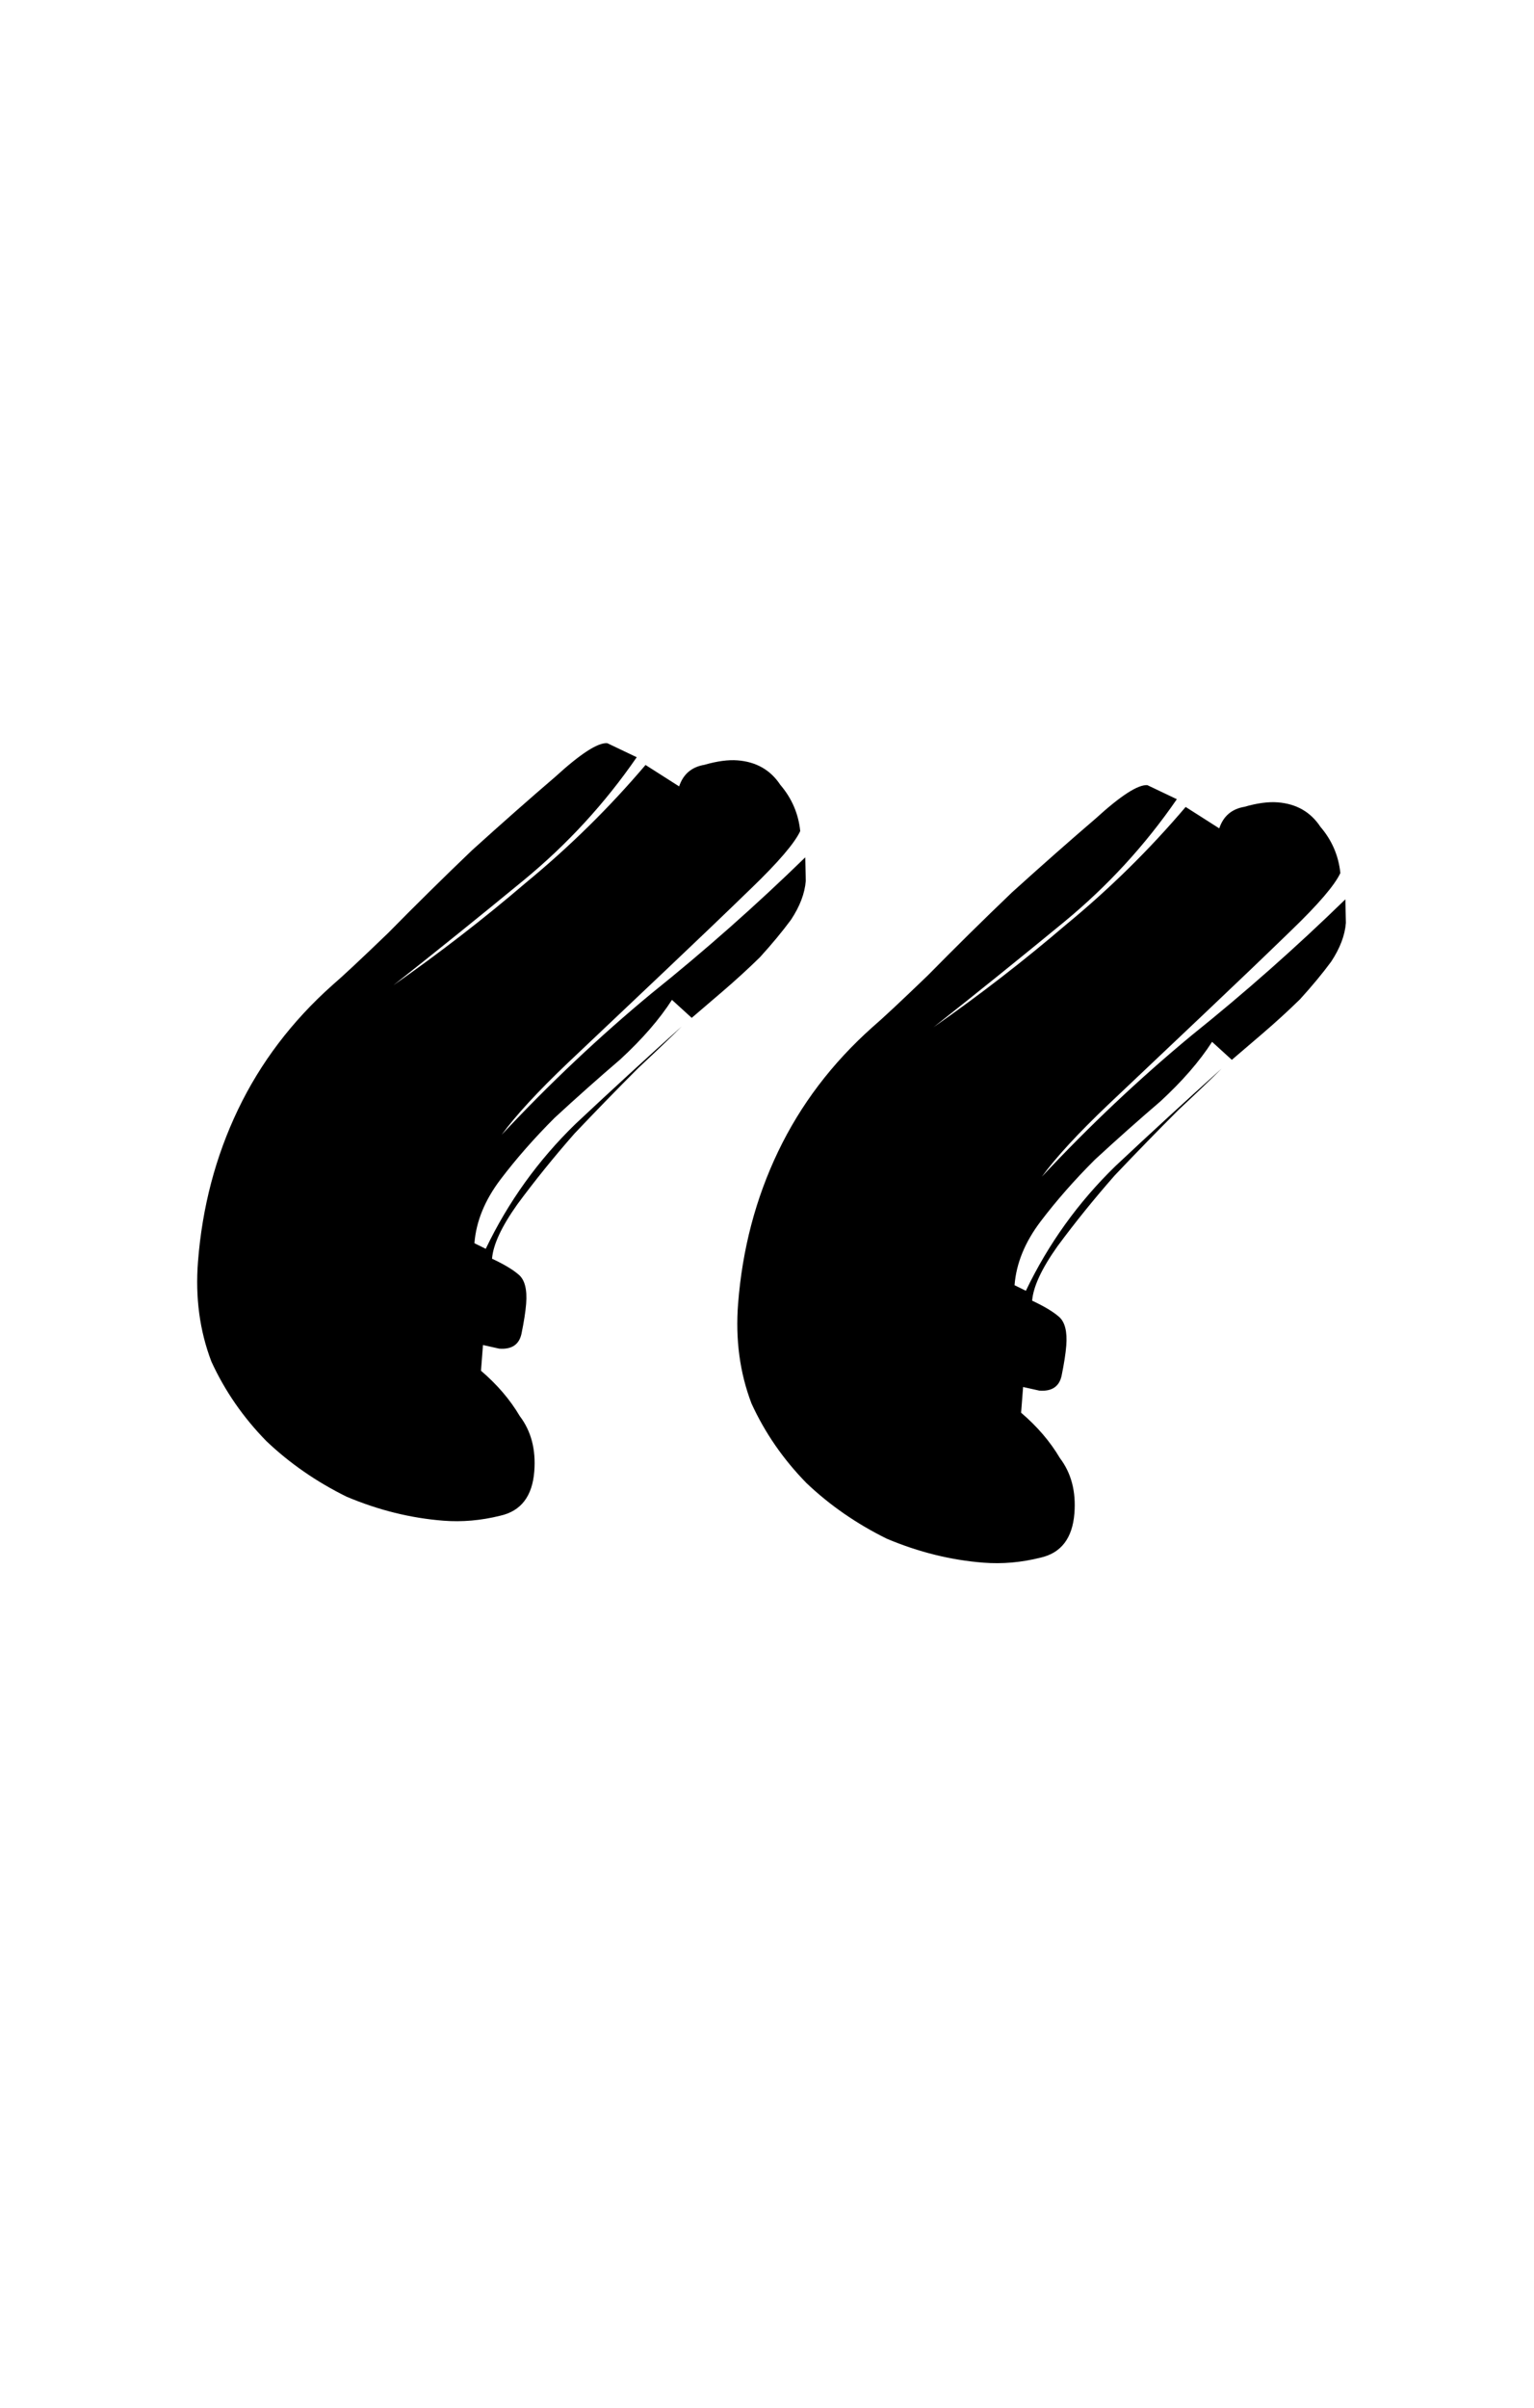
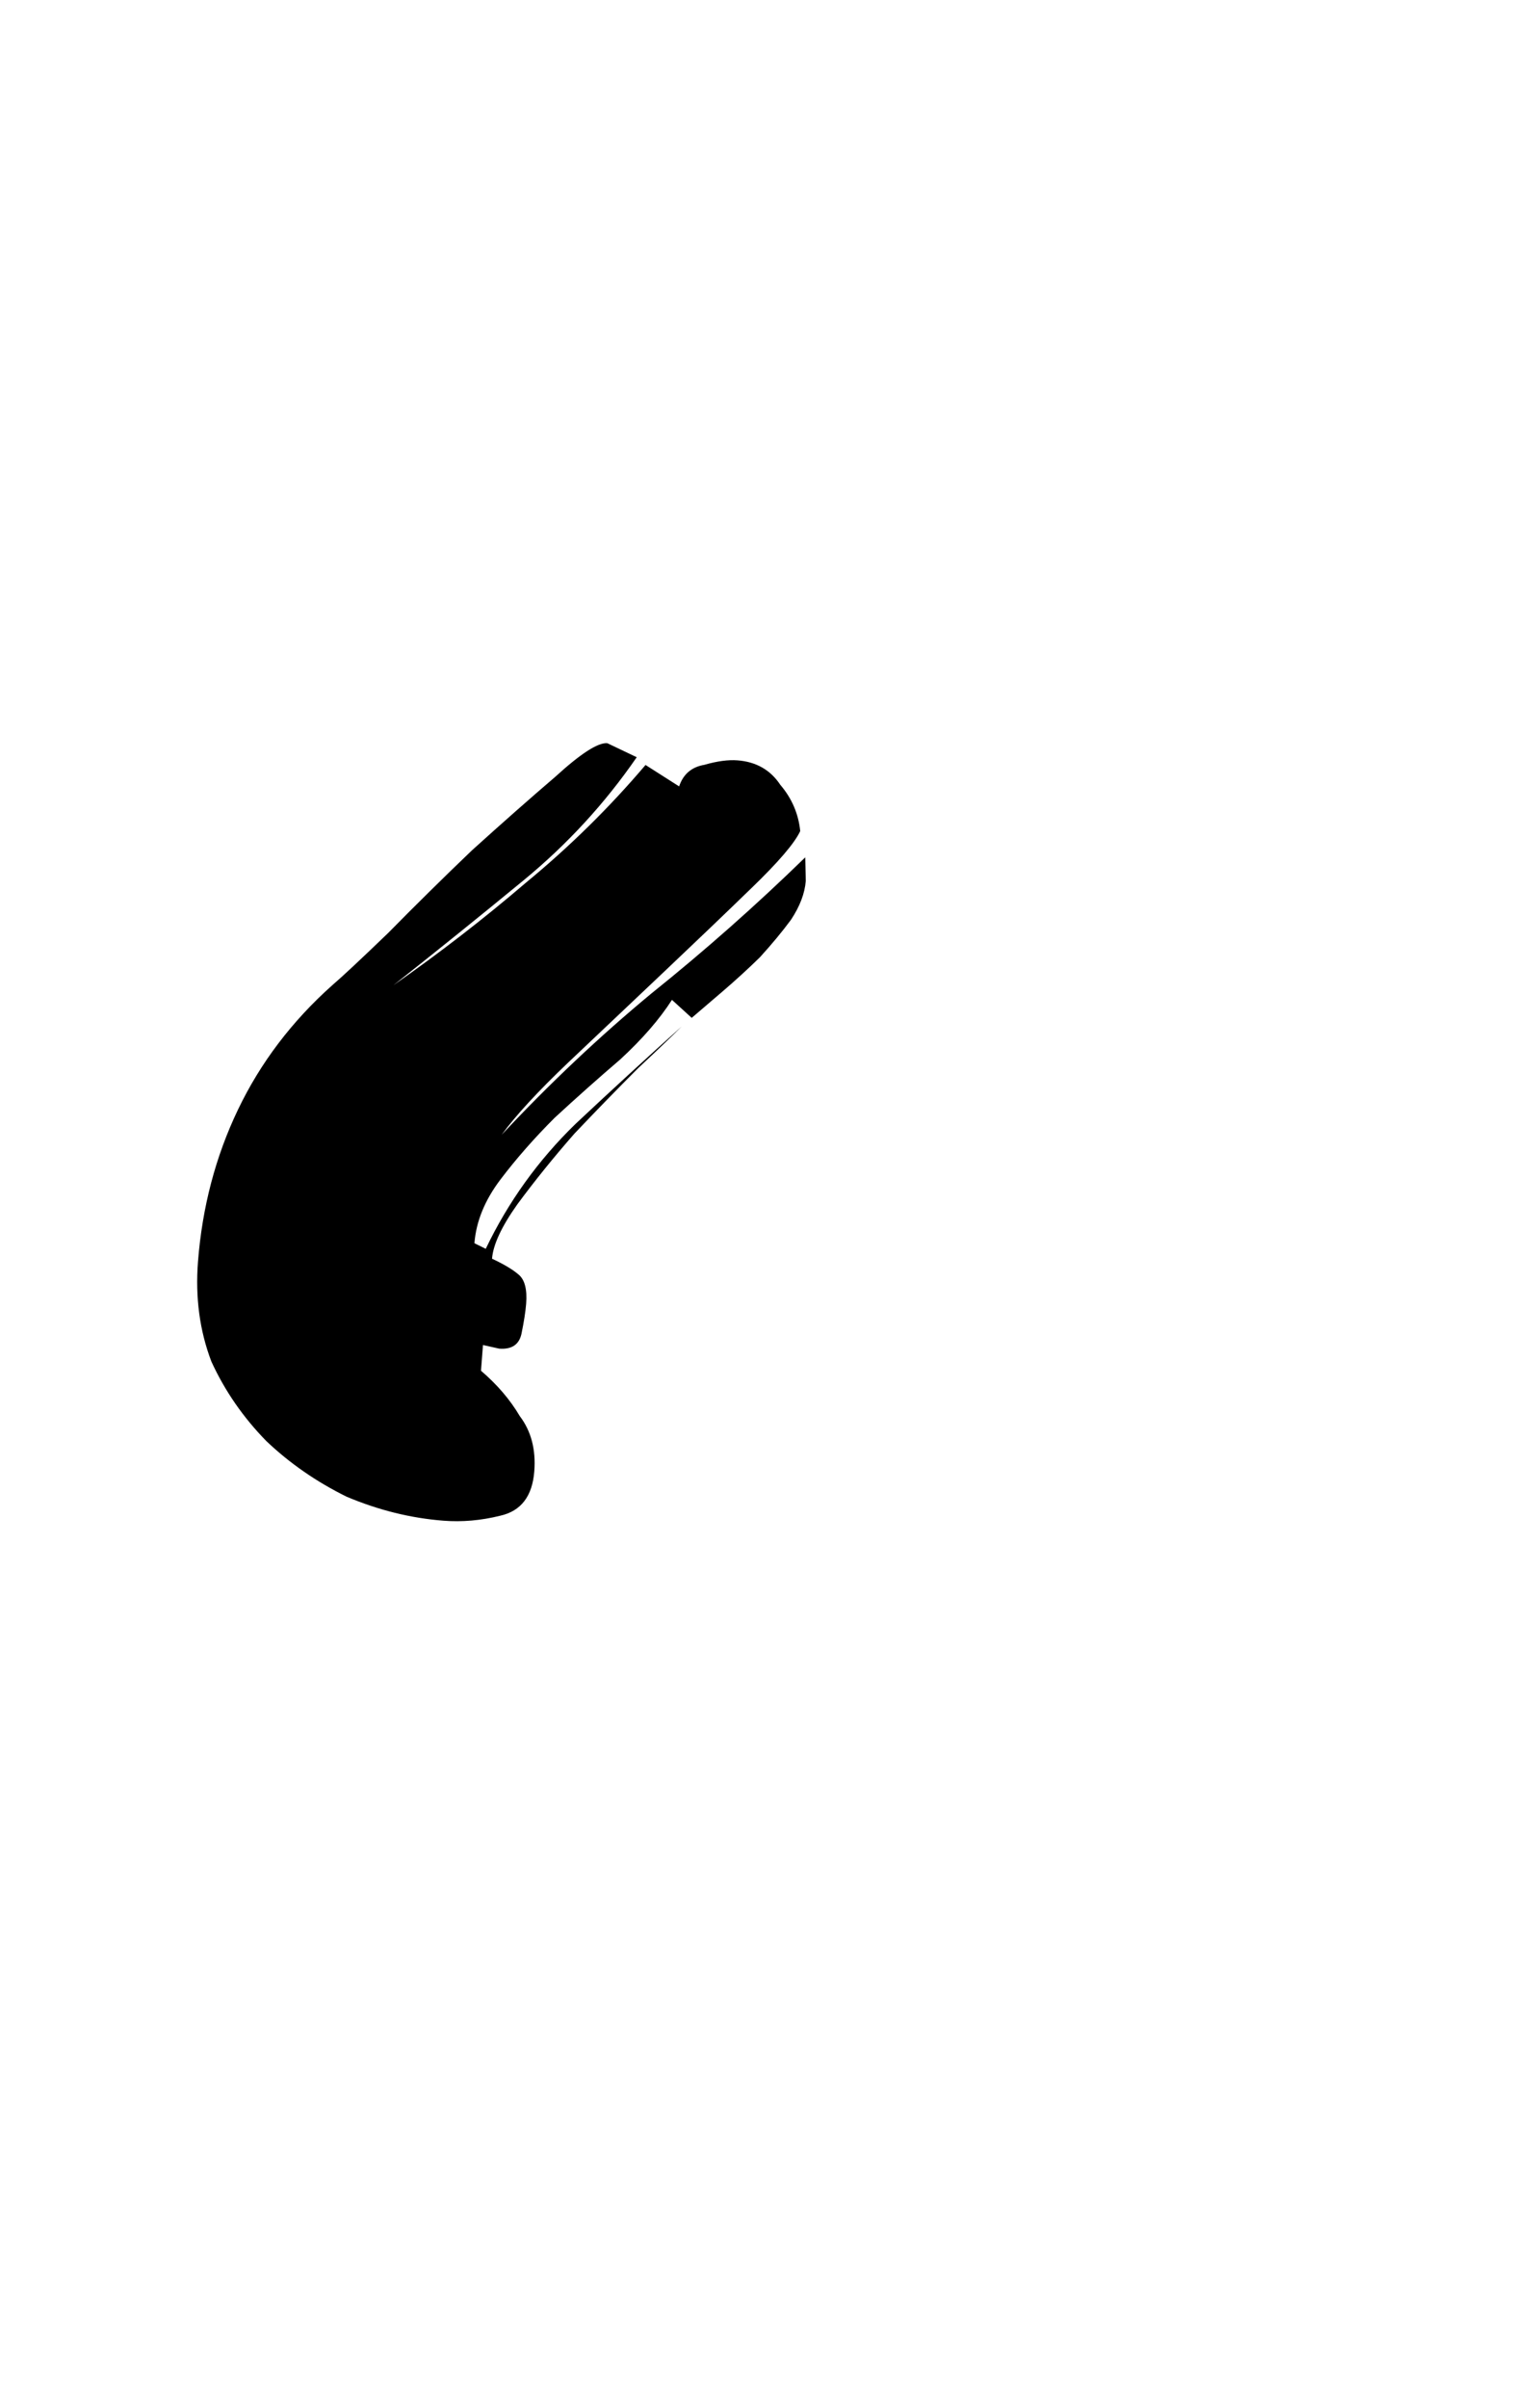
<svg xmlns="http://www.w3.org/2000/svg" width="262" height="411" viewBox="0 0 262 411" fill="none">
  <path d="M85.679 193.701C93.852 184.969 102.371 176.932 111.238 169.592C120.371 162.272 129.136 154.522 137.533 146.343L137.622 150.364C137.456 152.492 136.616 154.702 135.1 156.993C133.604 159.018 131.832 161.155 129.784 163.405C127.756 165.388 125.596 167.362 123.302 169.325L118.142 173.741L114.767 170.669C112.637 173.983 109.697 177.367 105.95 180.823C102.222 184.013 98.485 187.336 94.737 190.792C91.256 194.268 88.173 197.776 85.49 201.314C82.806 204.853 81.32 208.484 81.03 212.209L82.963 213.162C86.796 205.163 91.897 198.065 98.267 191.869C104.329 186.184 110.38 180.632 116.422 175.213C114.681 176.952 112.223 179.303 109.049 182.268C105.567 185.745 101.932 189.477 98.143 193.465C94.62 197.473 91.363 201.503 88.372 205.553C85.668 209.357 84.223 212.456 84.037 214.851C86.103 215.814 87.637 216.736 88.639 217.617C89.641 218.498 90.049 220.135 89.863 222.53C89.76 223.86 89.493 225.579 89.061 227.686C88.651 229.528 87.381 230.366 85.253 230.201L82.491 229.585L82.15 233.974C84.911 236.33 87.119 238.91 88.775 241.715C90.717 244.274 91.543 247.416 91.254 251.141C90.924 255.397 88.988 257.923 85.447 258.719C82.172 259.535 78.938 259.819 75.746 259.571C70.159 259.137 64.644 257.772 59.202 255.476C54.047 252.935 49.475 249.769 45.488 245.98C41.52 241.925 38.393 237.4 36.104 232.405C34.103 227.164 33.339 221.485 33.815 215.366C34.538 206.055 36.816 197.4 40.649 189.401C44.482 181.402 49.849 174.325 56.75 168.17C58.471 166.698 61.645 163.732 66.273 159.275C70.922 154.551 75.705 149.837 80.62 145.134C85.801 140.451 90.542 136.269 94.842 132.589C99.163 128.642 102.122 126.731 103.718 126.855L108.751 129.253C103.322 137.128 96.89 144.122 89.457 150.236C82.023 156.35 74.6 162.33 67.188 168.178C75.112 162.637 82.658 156.8 89.825 150.666C97.258 144.552 104.068 137.855 110.254 130.574L115.992 134.232C116.689 132.145 118.123 130.918 120.292 130.551C122.482 129.918 124.376 129.664 125.972 129.788C129.164 130.036 131.599 131.429 133.275 133.968C135.238 136.262 136.372 138.892 136.676 141.86C135.713 143.926 132.917 147.188 128.289 151.646C123.947 155.859 119.032 160.562 113.543 165.756C108.055 170.95 102.566 176.144 97.078 181.339C91.876 186.287 88.076 190.408 85.679 193.701Z" fill="black" />
-   <path d="M177.929 200.867C186.101 192.134 194.621 184.098 203.487 176.757C212.62 169.437 221.385 161.688 229.782 153.508L229.871 157.529C229.706 159.658 228.865 161.867 227.349 164.158C225.854 166.183 224.082 168.32 222.034 170.57C220.006 172.554 217.845 174.527 215.552 176.49L210.391 180.907L207.017 177.834C204.886 181.148 201.947 184.533 198.199 187.989C194.472 191.178 190.735 194.501 186.987 197.957C183.505 201.434 180.423 204.941 177.739 208.479C175.055 212.018 173.569 215.649 173.28 219.374L175.213 220.327C179.046 212.328 184.147 205.23 190.516 199.034C196.578 193.349 202.63 187.798 208.671 182.379C206.93 184.117 204.473 186.469 201.298 189.434C197.817 192.91 194.181 196.642 190.392 200.63C186.869 204.639 183.612 208.668 180.621 212.718C177.917 216.522 176.472 219.622 176.286 222.016C178.352 222.98 179.887 223.902 180.889 224.782C181.891 225.663 182.299 227.301 182.113 229.695C182.01 231.025 181.742 232.744 181.311 234.852C180.9 236.693 179.631 237.531 177.503 237.366L174.74 236.75L174.399 241.139C177.16 243.495 179.369 246.075 181.024 248.88C182.966 251.44 183.793 254.582 183.504 258.306C183.173 262.563 181.237 265.089 177.696 265.884C174.421 266.7 171.187 266.985 167.995 266.737C162.408 266.303 156.894 264.938 151.452 262.641C146.297 260.1 141.725 256.935 137.737 253.146C133.77 249.09 130.642 244.565 128.354 239.57C126.352 234.33 125.589 228.65 126.064 222.531C126.787 213.22 129.065 204.565 132.898 196.566C136.731 188.567 142.099 181.49 149 175.335C150.72 173.863 153.894 170.898 158.523 166.44C163.172 161.716 167.954 157.002 172.869 152.299C178.051 147.616 182.791 143.435 187.092 139.754C191.413 135.808 194.372 133.896 195.968 134.02L201 136.418C195.571 144.293 189.14 151.288 181.706 157.401C174.273 163.515 166.85 169.495 159.437 175.343C167.361 169.803 174.907 163.966 182.075 157.831C189.508 151.718 196.318 145.021 202.504 137.74L208.241 141.397C208.939 139.31 210.372 138.083 212.542 137.716C214.732 137.084 216.625 136.829 218.221 136.953C221.414 137.201 223.848 138.595 225.524 141.134C227.487 143.427 228.621 146.058 228.926 149.025C227.963 151.092 225.167 154.354 220.538 158.812C216.196 163.024 211.281 167.728 205.793 172.922C200.304 178.116 194.816 183.31 189.327 188.504C184.125 193.453 180.326 197.573 177.929 200.867Z" fill="black" />
</svg>